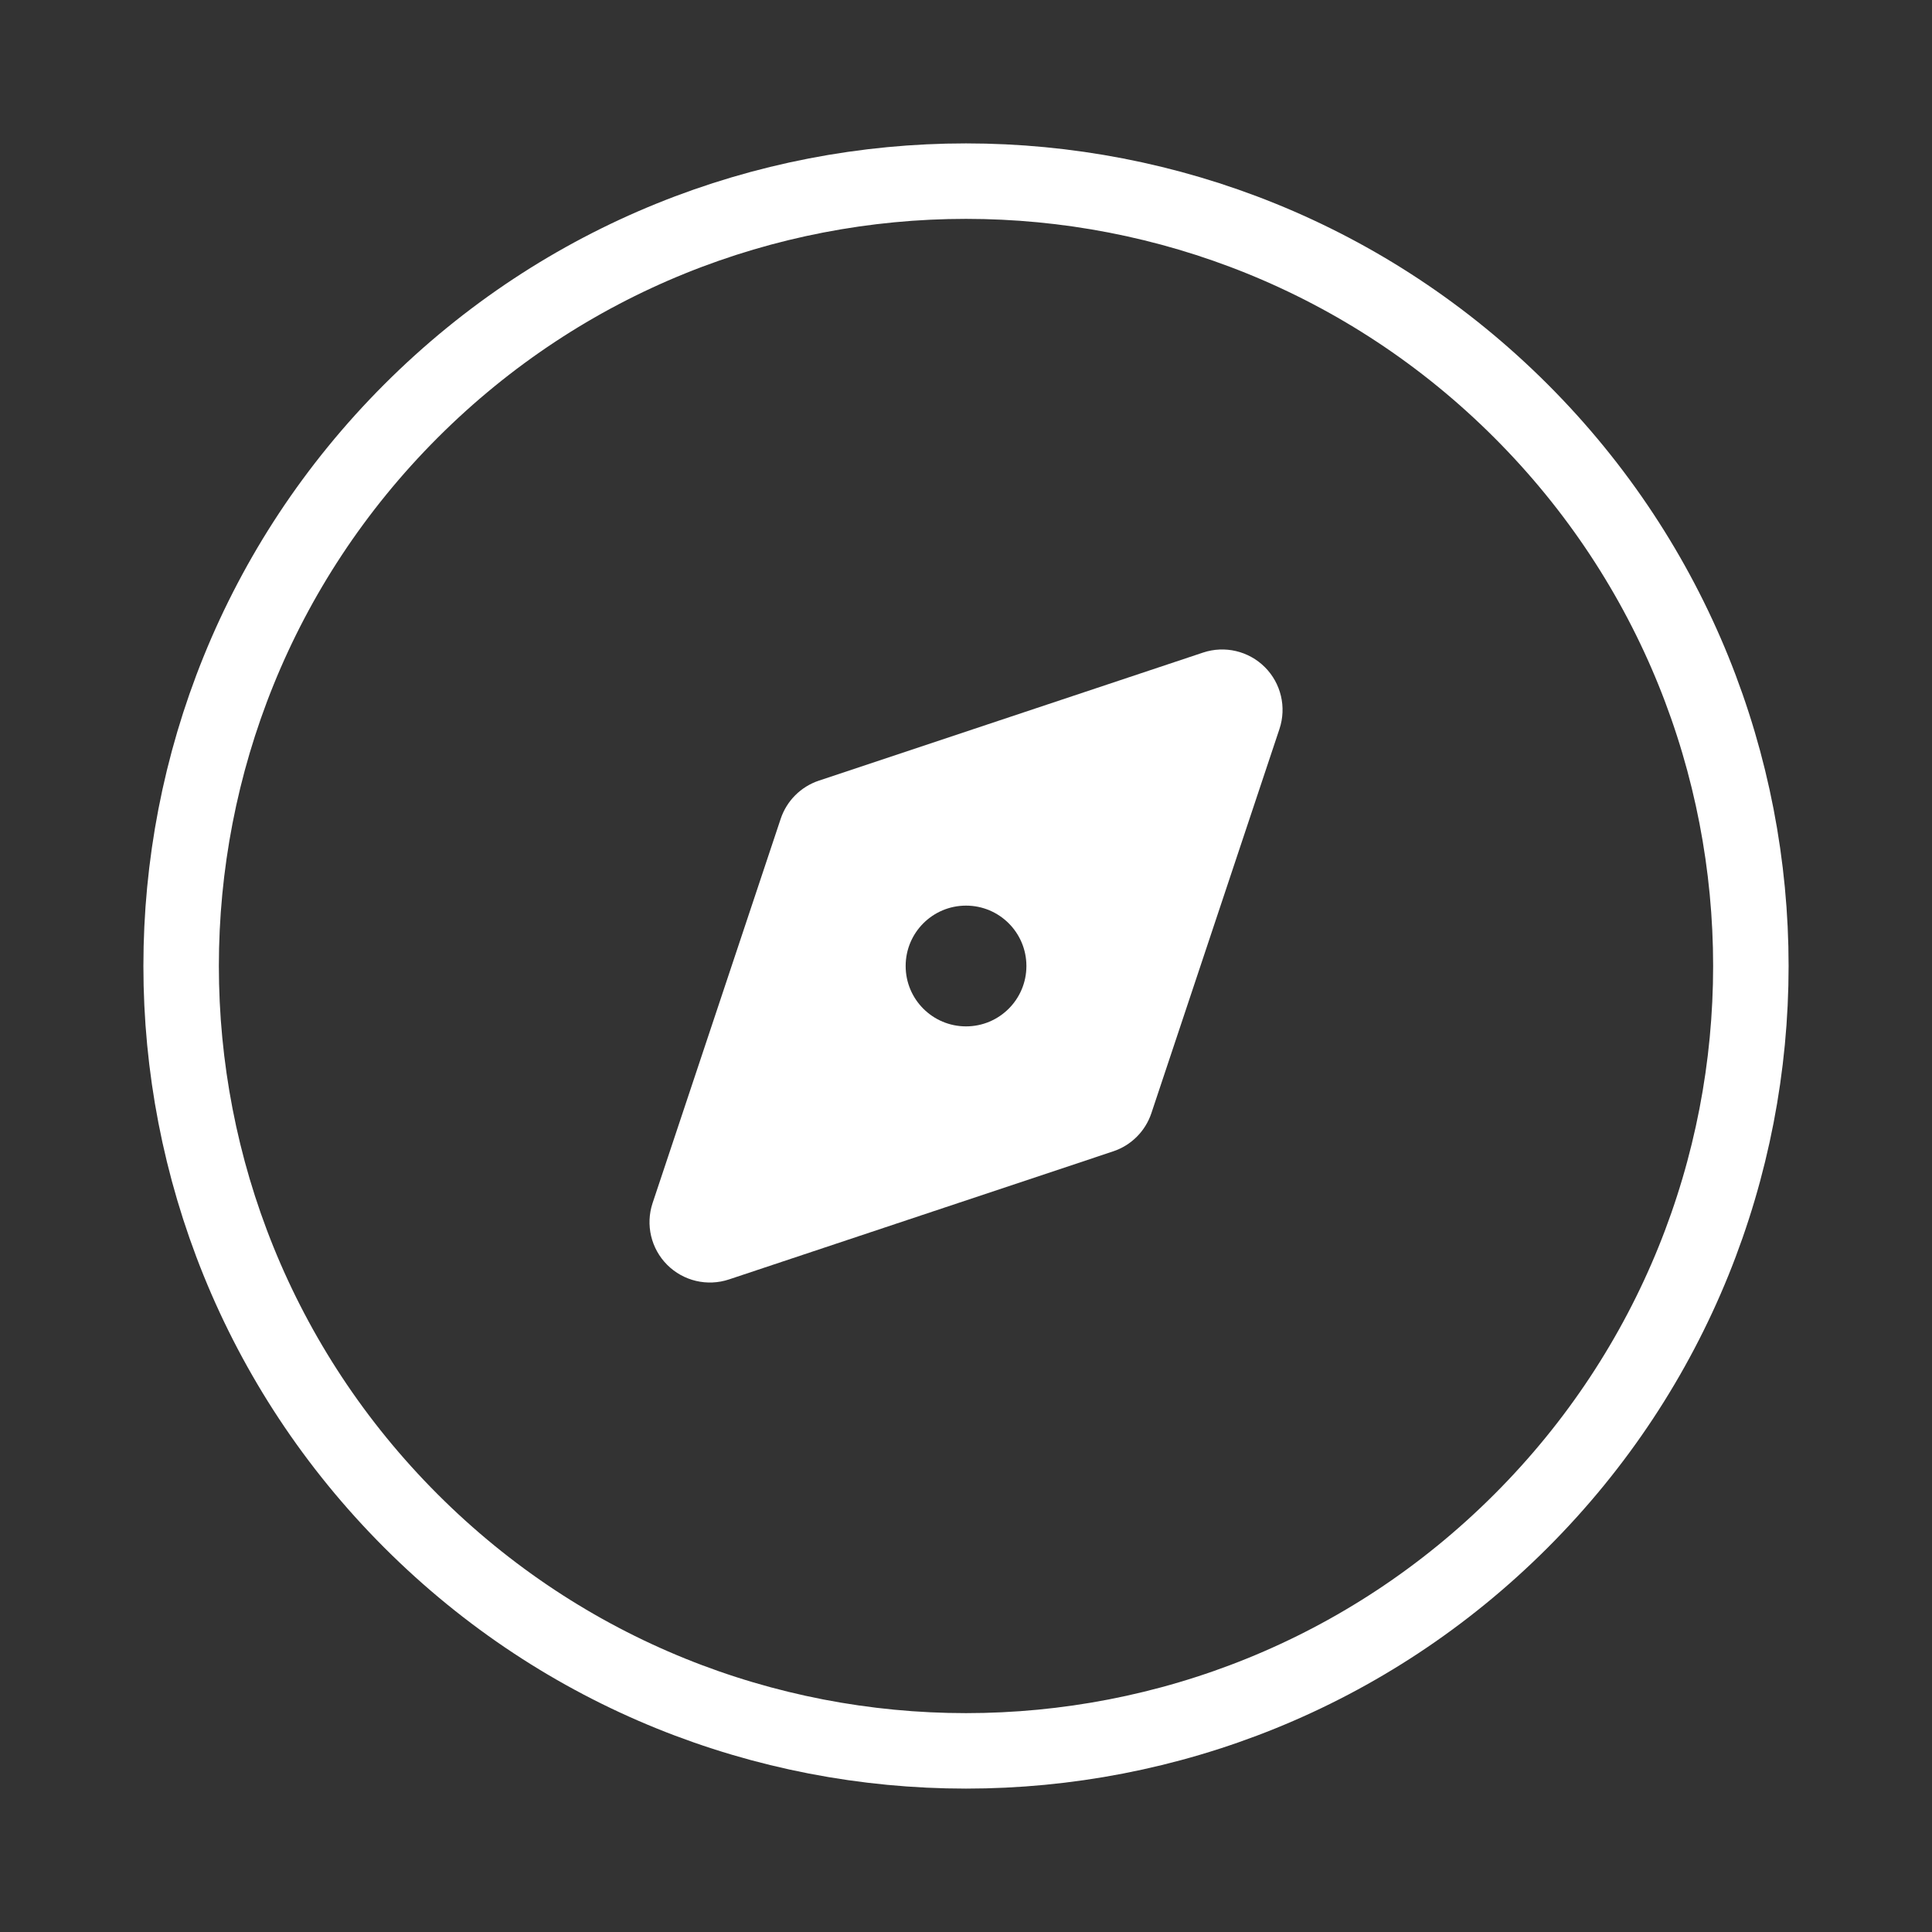
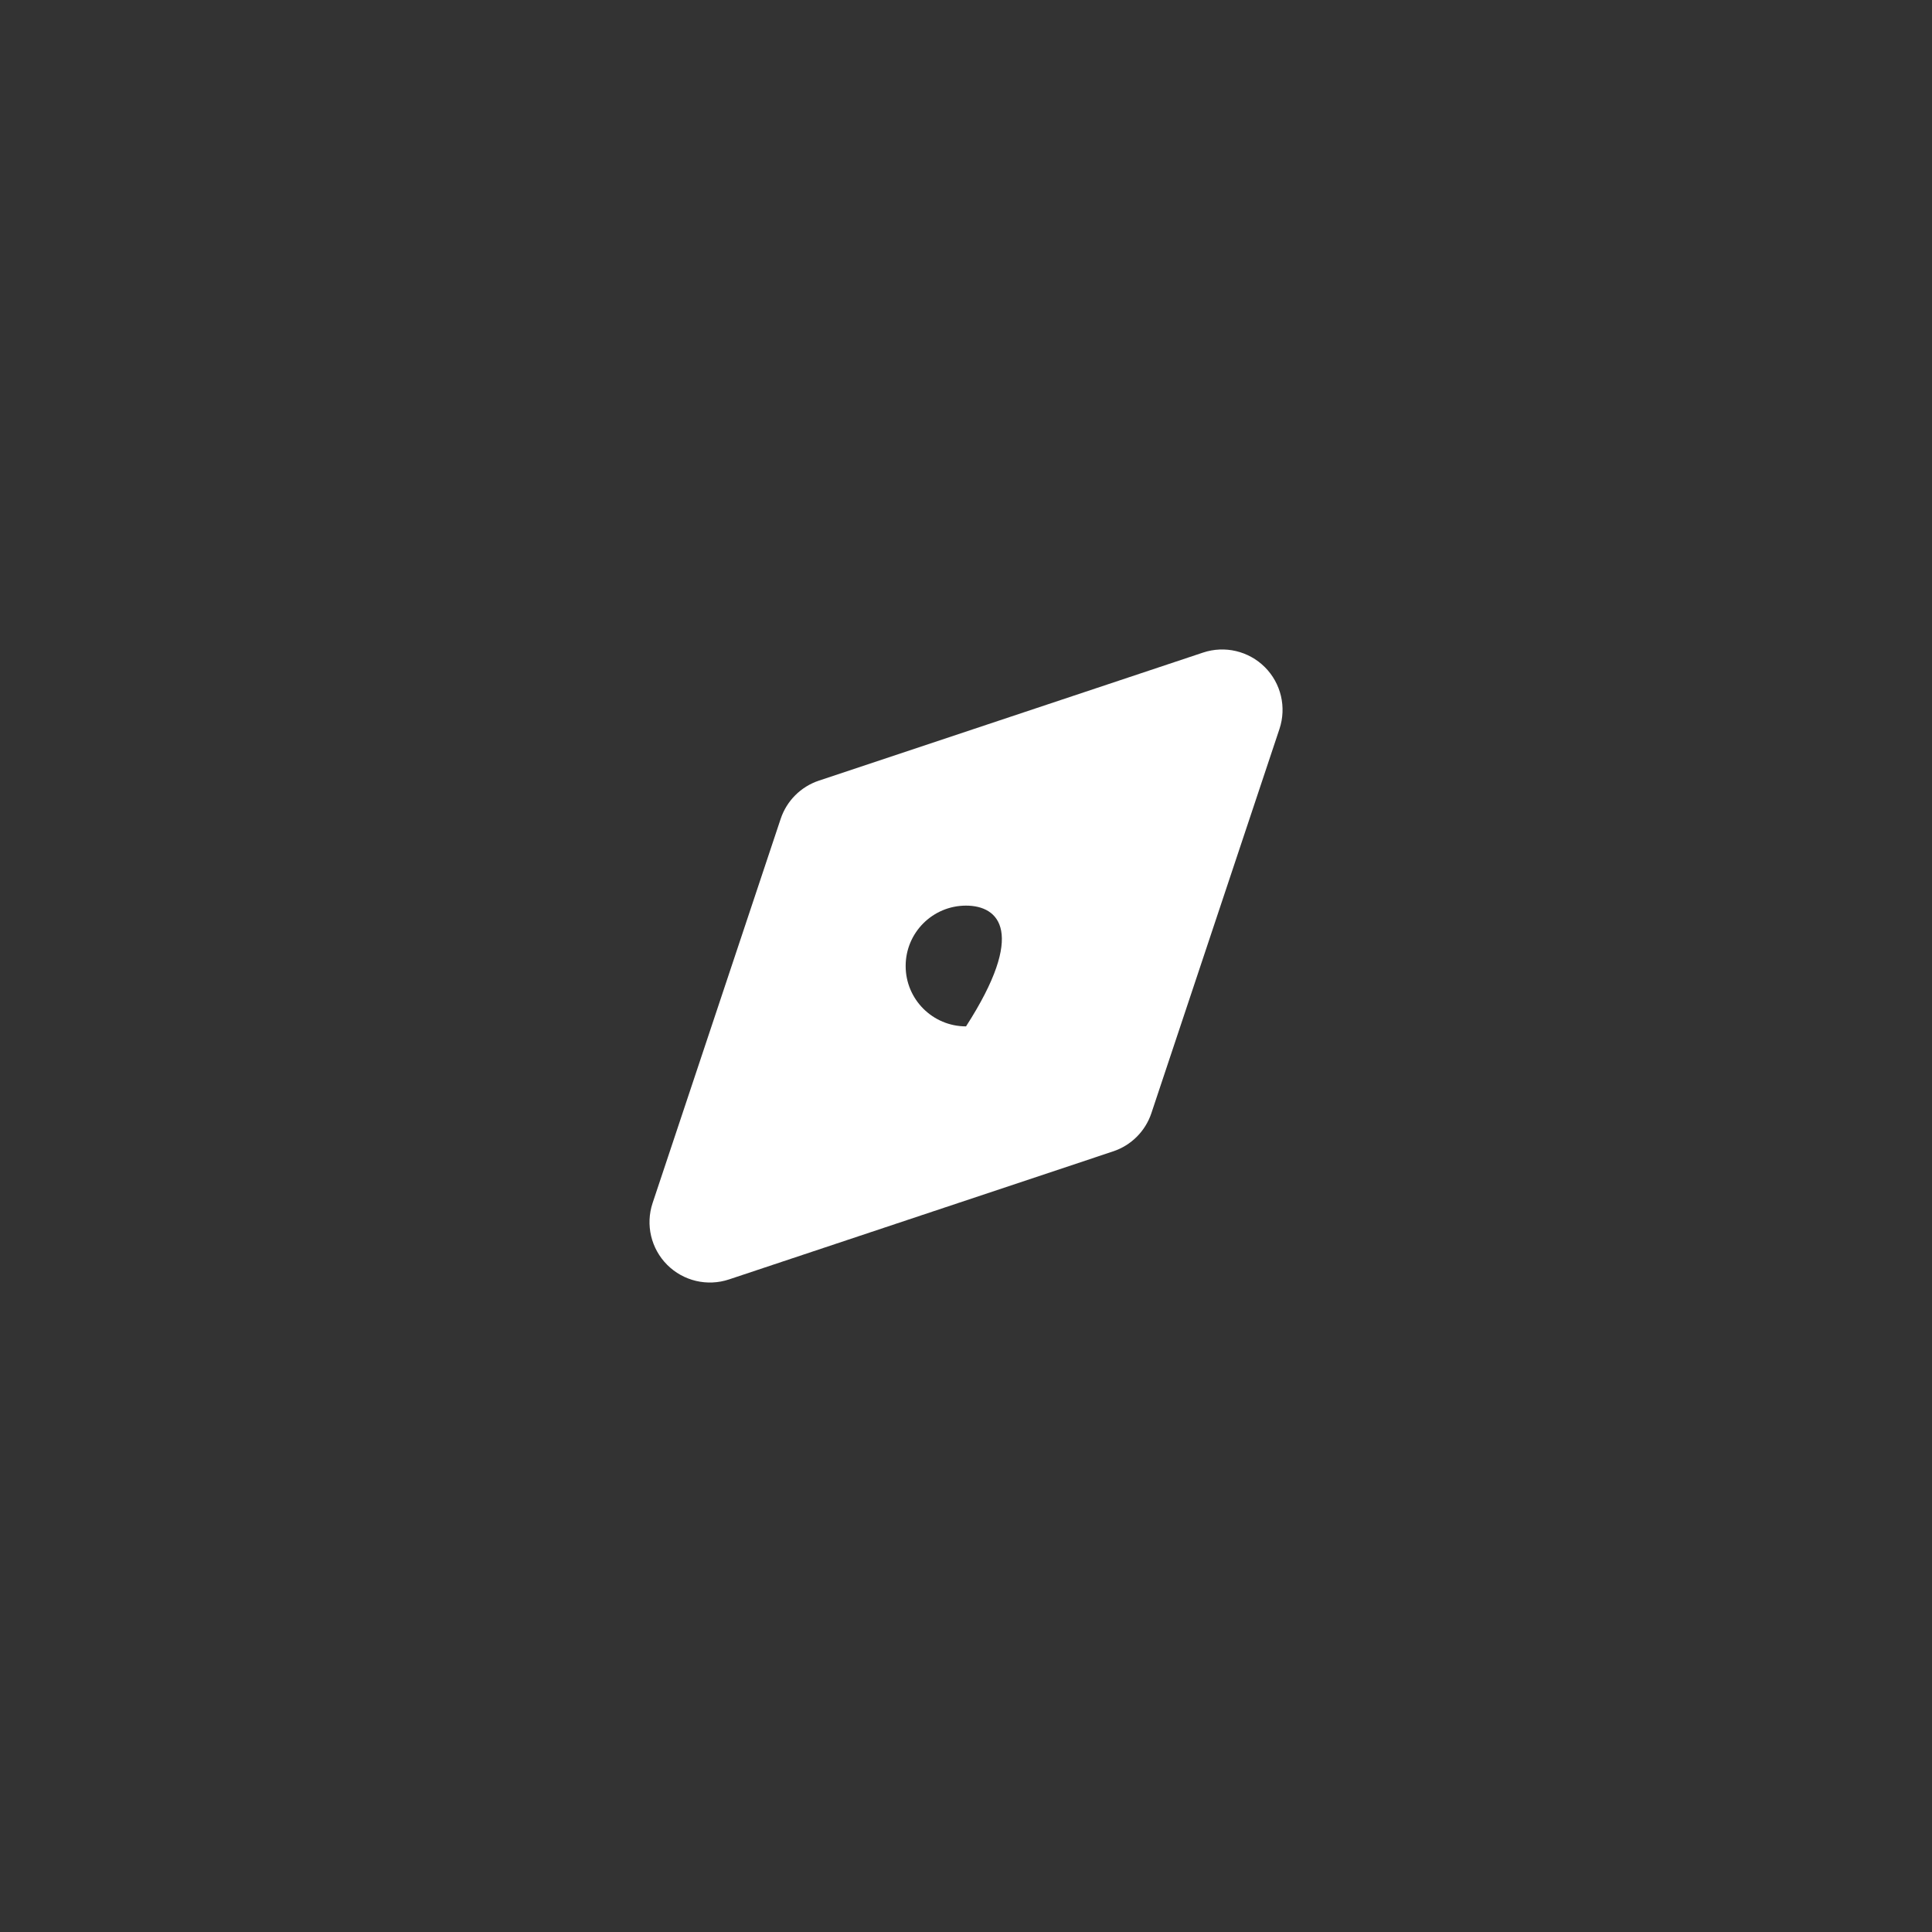
<svg xmlns="http://www.w3.org/2000/svg" width="64" height="64" viewBox="0 0 64 64" fill="none">
  <rect x="0" y="0" width="64" height="64" fill="#333333" stroke="none" />
-   <path d="M50.385 50.385C40.231 60.538 23.769 60.538 13.615 50.385C3.462 40.231 3.462 23.769 13.615 13.615C23.769 3.462 40.231 3.462 50.385 13.615C60.538 23.769 60.538 40.231 50.385 50.385Z" stroke="white" stroke-width="2.5" stroke-linecap="round" stroke-linejoin="round" />
-   <path fill-rule="evenodd" clip-rule="evenodd" d="M42.384 24.147C42.623 23.428 42.436 22.636 41.901 22.101C41.365 21.565 40.572 21.378 39.854 21.617L27.126 25.86C26.529 26.059 26.06 26.528 25.861 27.125L21.618 39.853C21.379 40.572 21.566 41.364 22.102 41.9C22.637 42.435 23.43 42.622 24.148 42.383L36.876 38.14C37.473 37.941 37.942 37.472 38.141 36.875L42.384 24.147ZM32.001 34C33.105 34 34.001 33.105 34.001 32C34.001 30.895 33.105 30 32.001 30C30.896 30 30.001 30.895 30.001 32C30.001 33.105 30.896 34 32.001 34Z" fill="white" />
+   <path fill-rule="evenodd" clip-rule="evenodd" d="M42.384 24.147C42.623 23.428 42.436 22.636 41.901 22.101C41.365 21.565 40.572 21.378 39.854 21.617L27.126 25.86C26.529 26.059 26.06 26.528 25.861 27.125L21.618 39.853C21.379 40.572 21.566 41.364 22.102 41.9C22.637 42.435 23.43 42.622 24.148 42.383L36.876 38.14C37.473 37.941 37.942 37.472 38.141 36.875L42.384 24.147ZM32.001 34C34.001 30.895 33.105 30 32.001 30C30.896 30 30.001 30.895 30.001 32C30.001 33.105 30.896 34 32.001 34Z" fill="white" />
</svg>